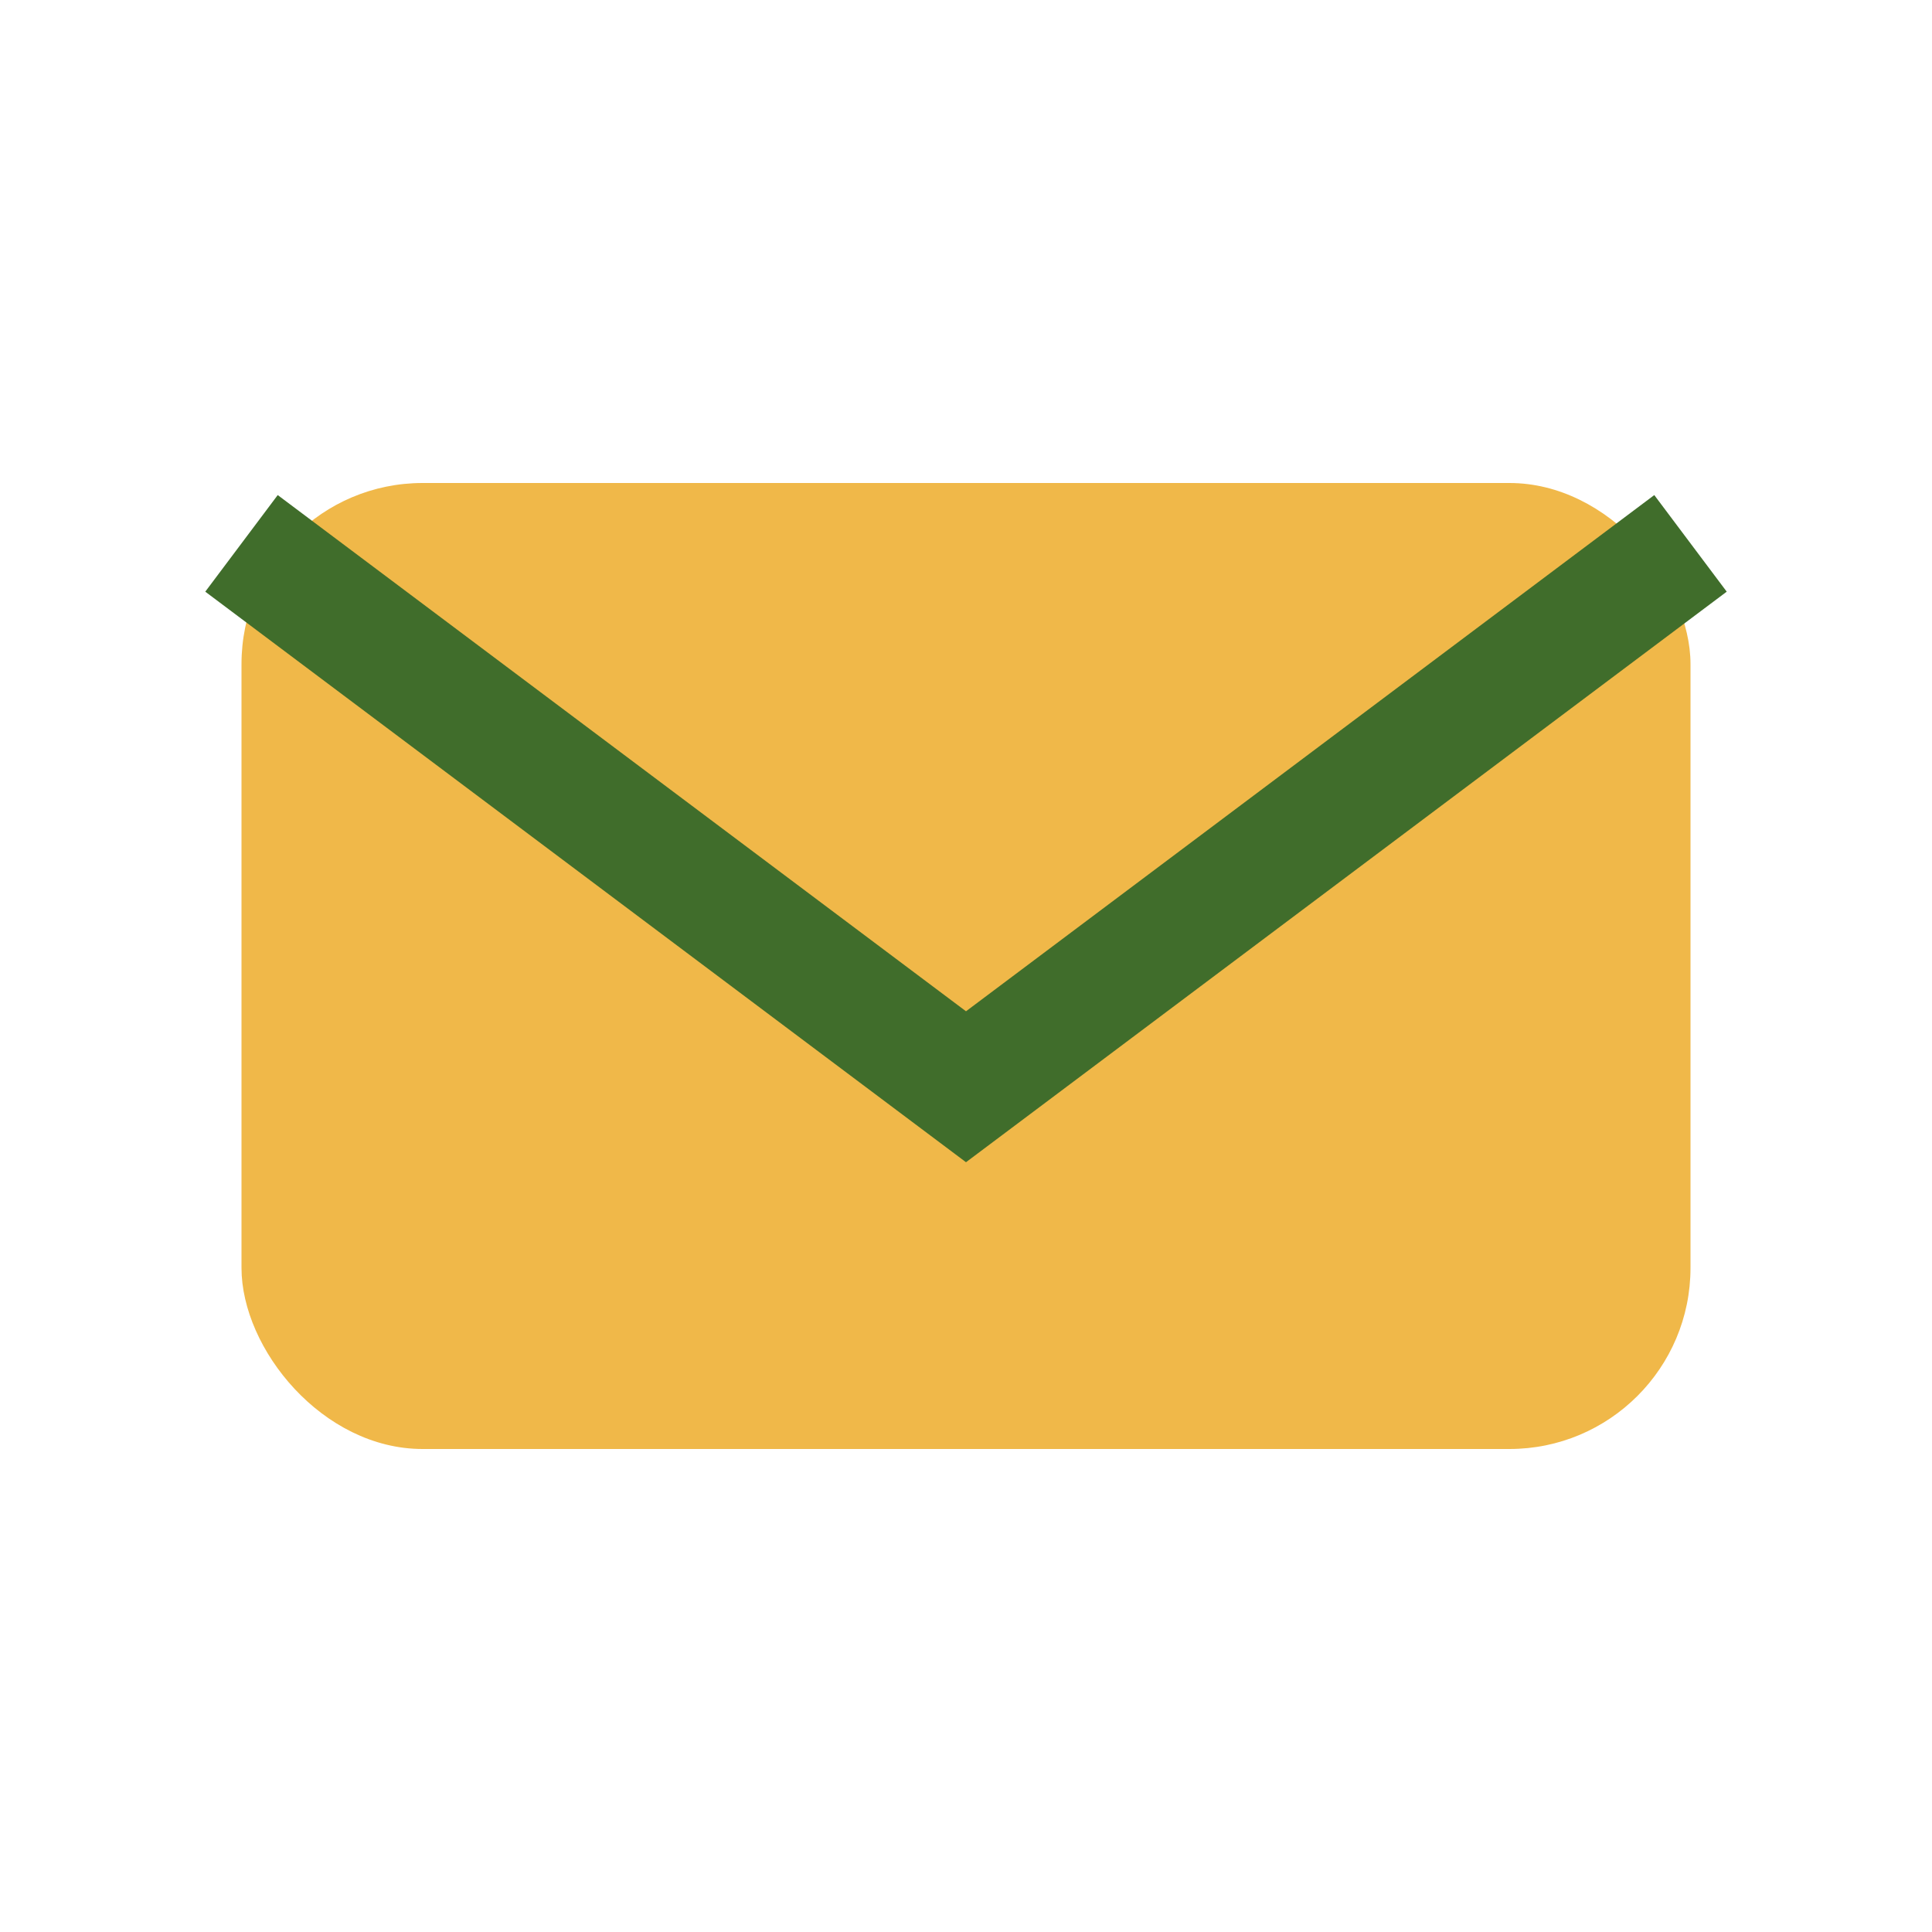
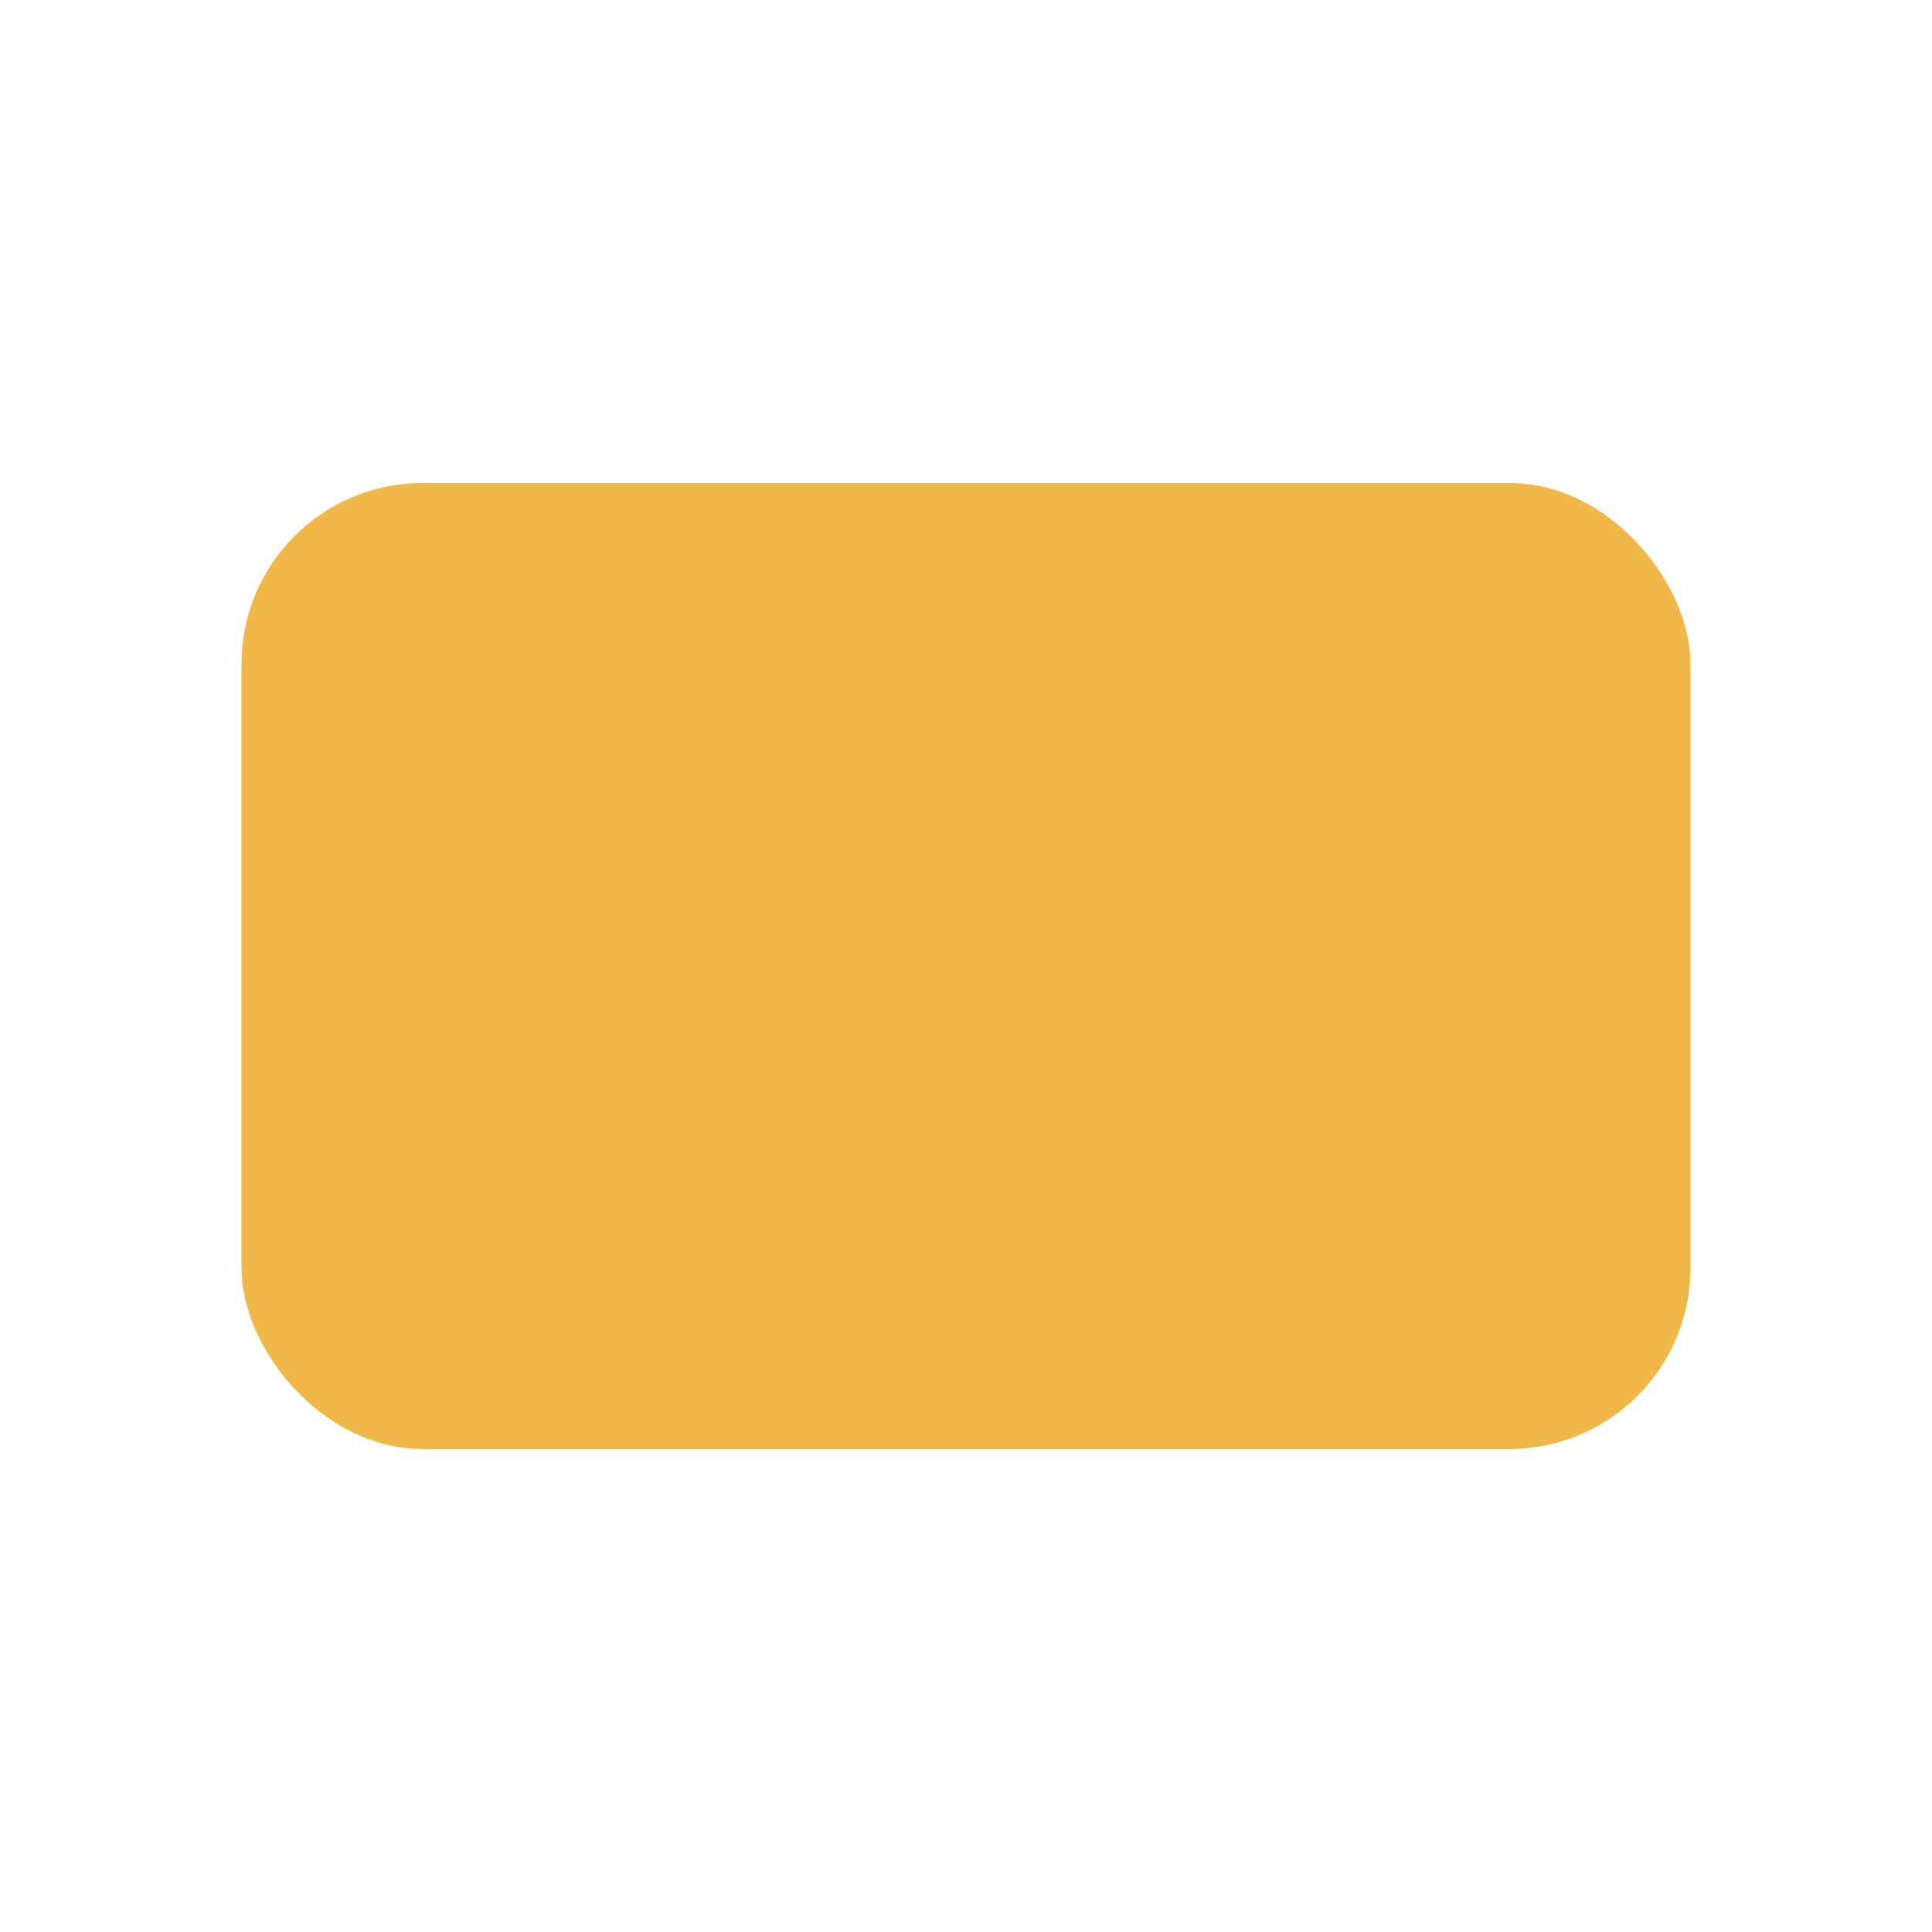
<svg xmlns="http://www.w3.org/2000/svg" width="32" height="32" viewBox="0 0 32 32">
  <rect x="4" y="8" width="24" height="16" rx="3" fill="#F0B849" />
-   <path d="M4 9l12 9 12-9" fill="none" stroke="#406D2B" stroke-width="2" />
</svg>